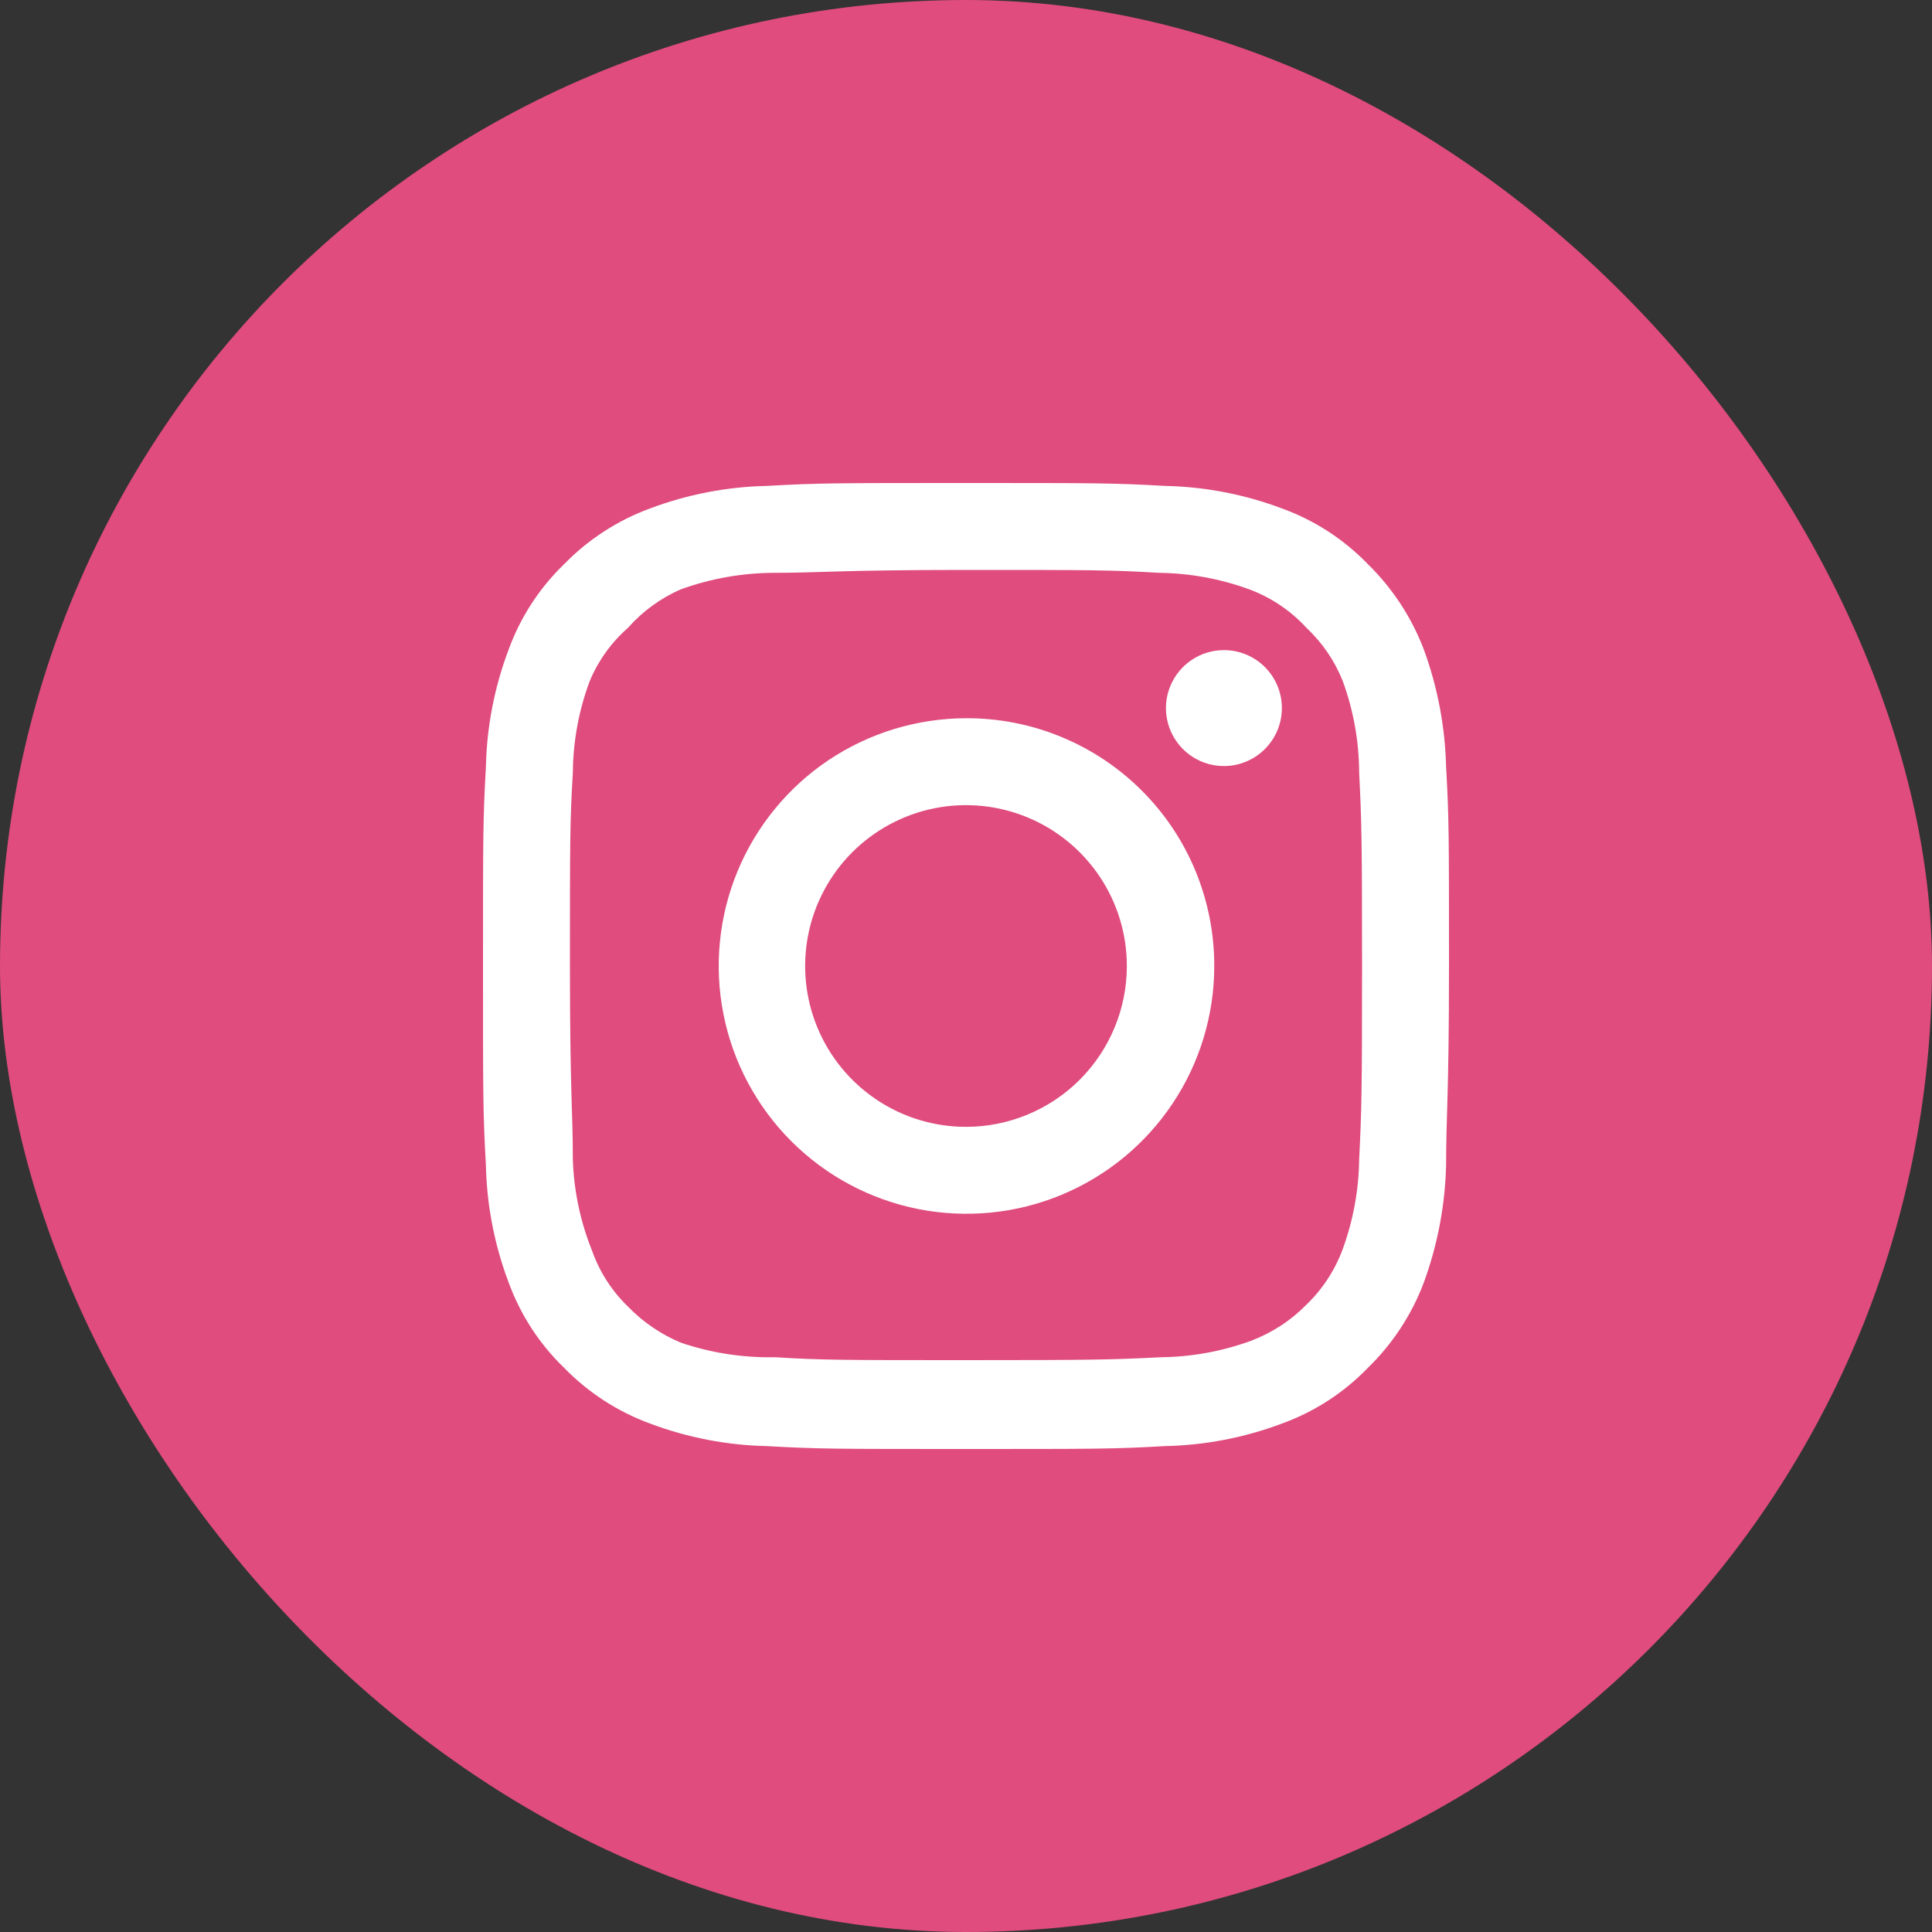
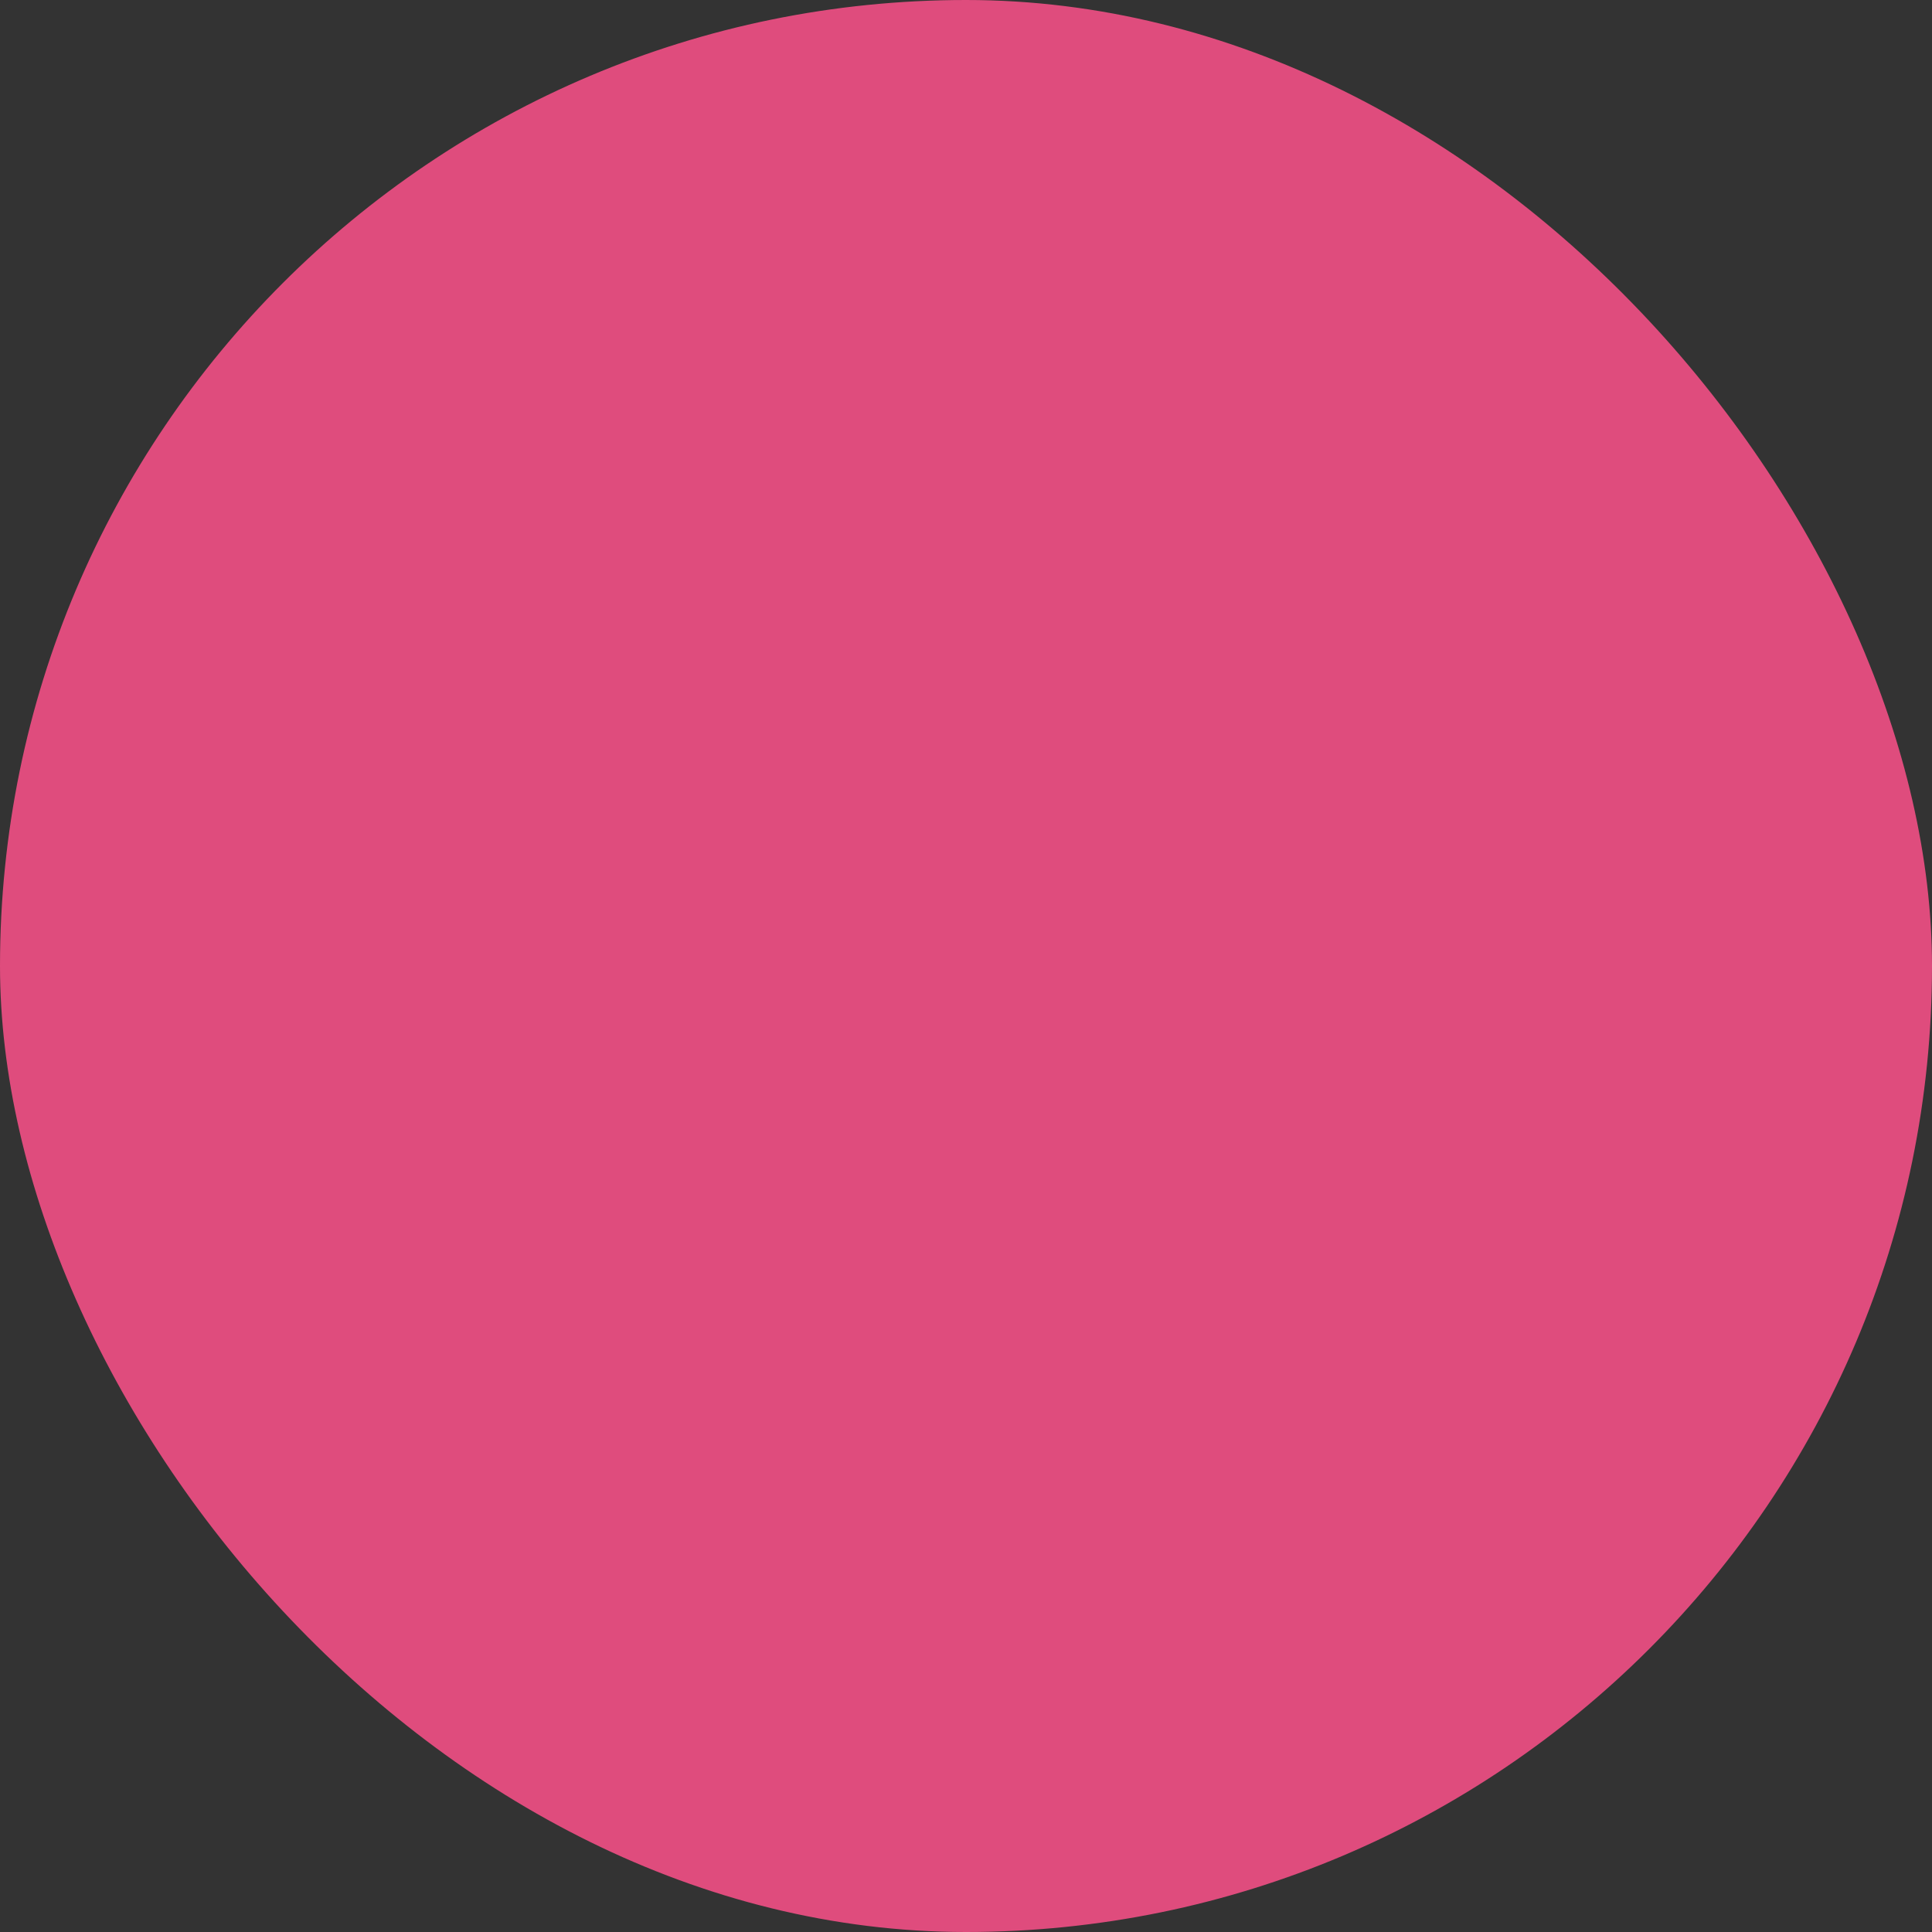
<svg xmlns="http://www.w3.org/2000/svg" width="32" height="32" viewBox="0 0 32 32" fill="none">
  <rect x="0" y="0" width="32" height="32" fill="#333333" stroke="none" />
  <rect width="32" height="32" rx="16" fill="#DF4C7D" />
-   <path d="M20.272 10.768C20.082 10.768 19.896 10.824 19.739 10.93C19.581 11.035 19.458 11.185 19.385 11.361C19.312 11.536 19.293 11.729 19.33 11.915C19.367 12.101 19.459 12.273 19.593 12.407C19.727 12.541 19.898 12.633 20.085 12.67C20.271 12.707 20.464 12.688 20.639 12.615C20.815 12.542 20.965 12.419 21.07 12.261C21.176 12.104 21.232 11.918 21.232 11.728C21.232 11.473 21.131 11.229 20.951 11.049C20.771 10.869 20.527 10.768 20.272 10.768ZM23.952 12.704C23.936 12.04 23.812 11.383 23.584 10.76C23.381 10.226 23.064 9.743 22.656 9.344C22.26 8.934 21.776 8.619 21.24 8.424C20.618 8.189 19.961 8.062 19.296 8.048C18.448 8 18.176 8 16 8C13.824 8 13.552 8 12.704 8.048C12.039 8.062 11.382 8.189 10.76 8.424C10.225 8.621 9.742 8.936 9.344 9.344C8.934 9.74 8.619 10.224 8.424 10.76C8.189 11.382 8.062 12.039 8.048 12.704C8 13.552 8 13.824 8 16C8 18.176 8 18.448 8.048 19.296C8.062 19.961 8.189 20.618 8.424 21.24C8.619 21.776 8.934 22.26 9.344 22.656C9.742 23.064 10.225 23.379 10.76 23.576C11.382 23.811 12.039 23.938 12.704 23.952C13.552 24 13.824 24 16 24C18.176 24 18.448 24 19.296 23.952C19.961 23.938 20.618 23.811 21.24 23.576C21.776 23.381 22.26 23.066 22.656 22.656C23.066 22.258 23.383 21.775 23.584 21.24C23.812 20.616 23.936 19.96 23.952 19.296C23.952 18.448 24 18.176 24 16C24 13.824 24 13.552 23.952 12.704ZM22.512 19.2C22.506 19.708 22.414 20.211 22.24 20.688C22.112 21.036 21.907 21.351 21.64 21.608C21.381 21.872 21.067 22.077 20.72 22.208C20.243 22.382 19.74 22.474 19.232 22.48C18.432 22.52 18.136 22.528 16.032 22.528C13.928 22.528 13.632 22.528 12.832 22.48C12.305 22.49 11.78 22.409 11.28 22.24C10.949 22.102 10.649 21.898 10.4 21.64C10.134 21.383 9.932 21.068 9.808 20.72C9.613 20.236 9.504 19.722 9.488 19.2C9.488 18.4 9.44 18.104 9.44 16C9.44 13.896 9.44 13.6 9.488 12.8C9.492 12.281 9.586 11.766 9.768 11.28C9.909 10.942 10.125 10.641 10.4 10.4C10.643 10.125 10.943 9.906 11.28 9.76C11.768 9.584 12.282 9.492 12.8 9.488C13.6 9.488 13.896 9.44 16 9.44C18.104 9.44 18.4 9.44 19.2 9.488C19.708 9.494 20.211 9.586 20.688 9.76C21.052 9.895 21.378 10.114 21.64 10.4C21.902 10.646 22.107 10.946 22.24 11.28C22.418 11.767 22.51 12.281 22.512 12.8C22.552 13.6 22.56 13.896 22.56 16C22.56 18.104 22.552 18.4 22.512 19.2ZM16 11.896C15.189 11.898 14.396 12.14 13.722 12.591C13.048 13.043 12.524 13.685 12.214 14.435C11.905 15.185 11.825 16.01 11.984 16.805C12.143 17.601 12.535 18.332 13.109 18.905C13.683 19.478 14.414 19.868 15.21 20.026C16.006 20.183 16.831 20.102 17.58 19.791C18.33 19.48 18.97 18.954 19.421 18.279C19.872 17.605 20.112 16.811 20.112 16C20.113 15.46 20.007 14.925 19.801 14.426C19.595 13.927 19.292 13.474 18.91 13.093C18.527 12.711 18.074 12.409 17.574 12.204C17.075 11.998 16.54 11.894 16 11.896ZM16 18.664C15.473 18.664 14.958 18.508 14.52 18.215C14.082 17.922 13.74 17.506 13.539 17.02C13.337 16.533 13.284 15.997 13.387 15.48C13.49 14.963 13.744 14.489 14.116 14.116C14.489 13.744 14.963 13.49 15.48 13.387C15.997 13.284 16.533 13.337 17.02 13.539C17.506 13.74 17.922 14.082 18.215 14.52C18.508 14.958 18.664 15.473 18.664 16C18.664 16.35 18.595 16.696 18.461 17.02C18.327 17.343 18.131 17.636 17.884 17.884C17.636 18.131 17.343 18.327 17.02 18.461C16.696 18.595 16.35 18.664 16 18.664Z" fill="white" />
</svg>